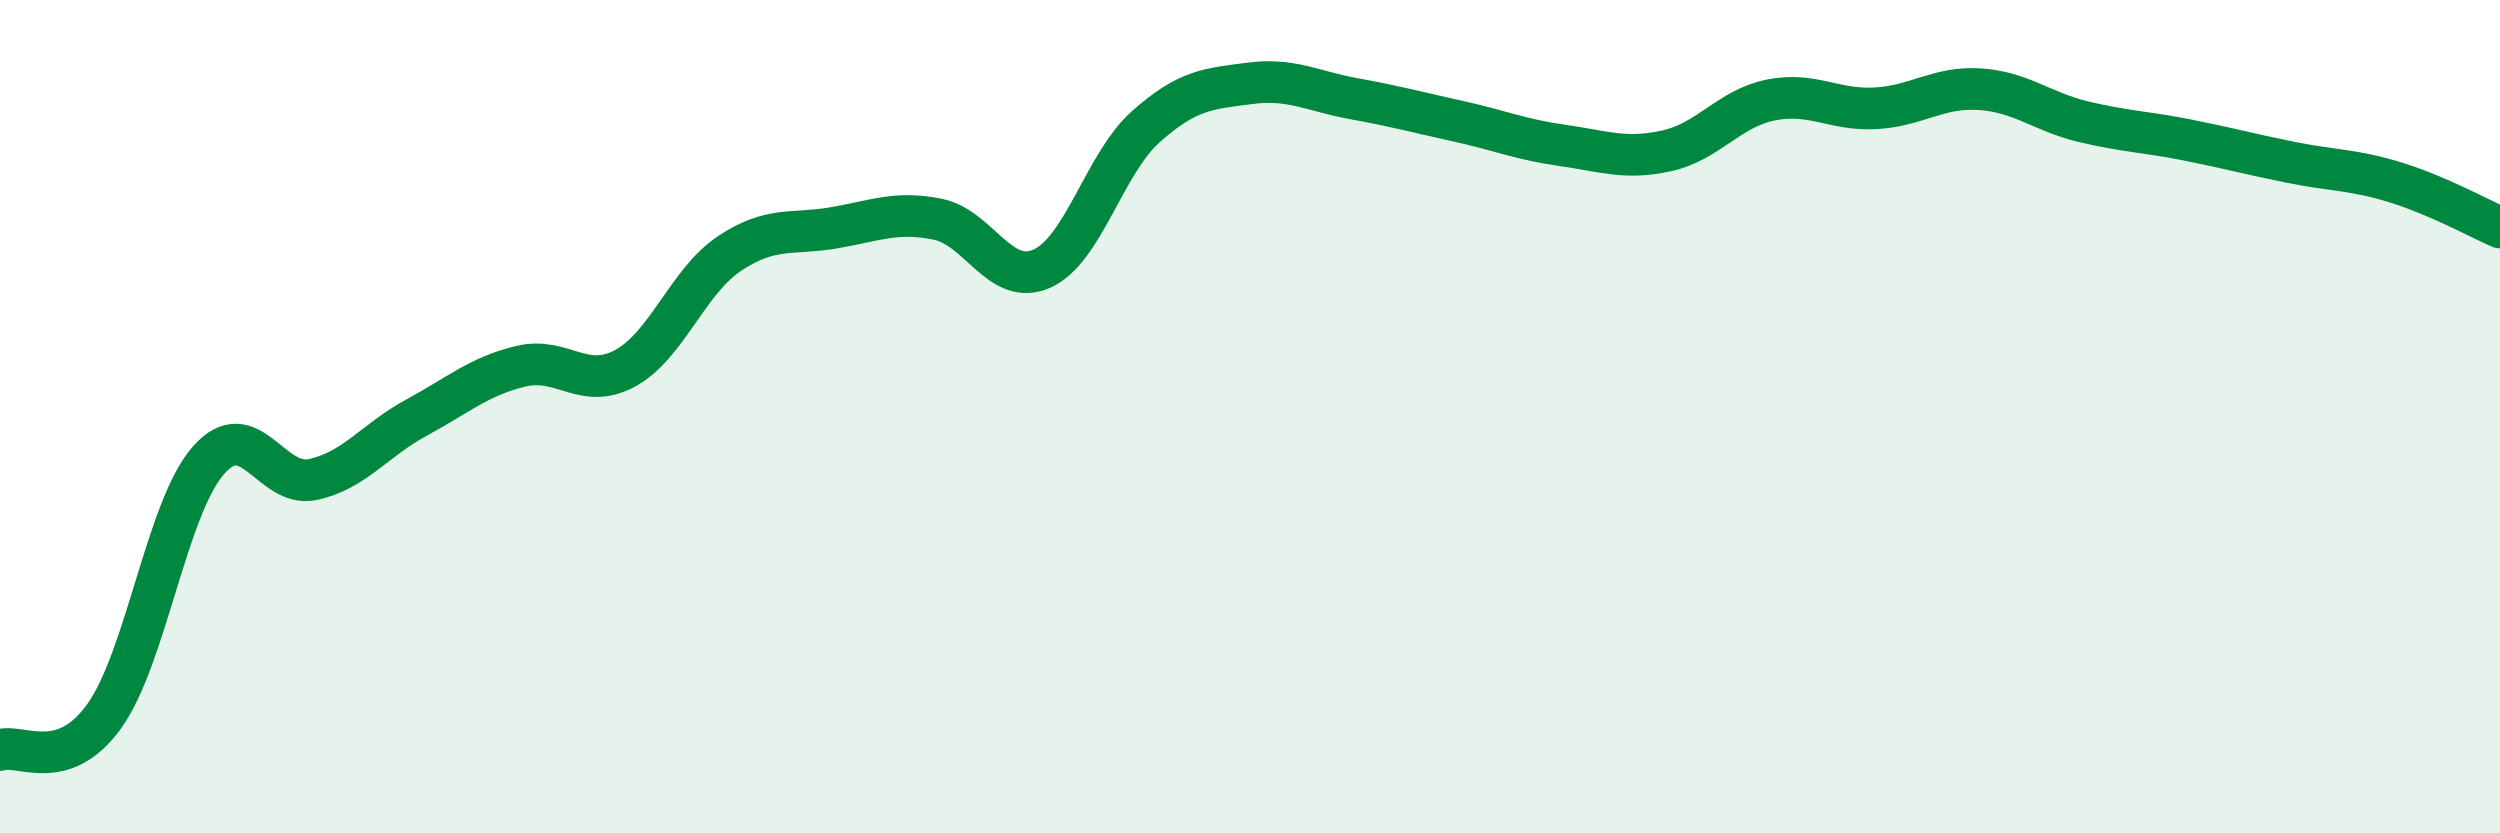
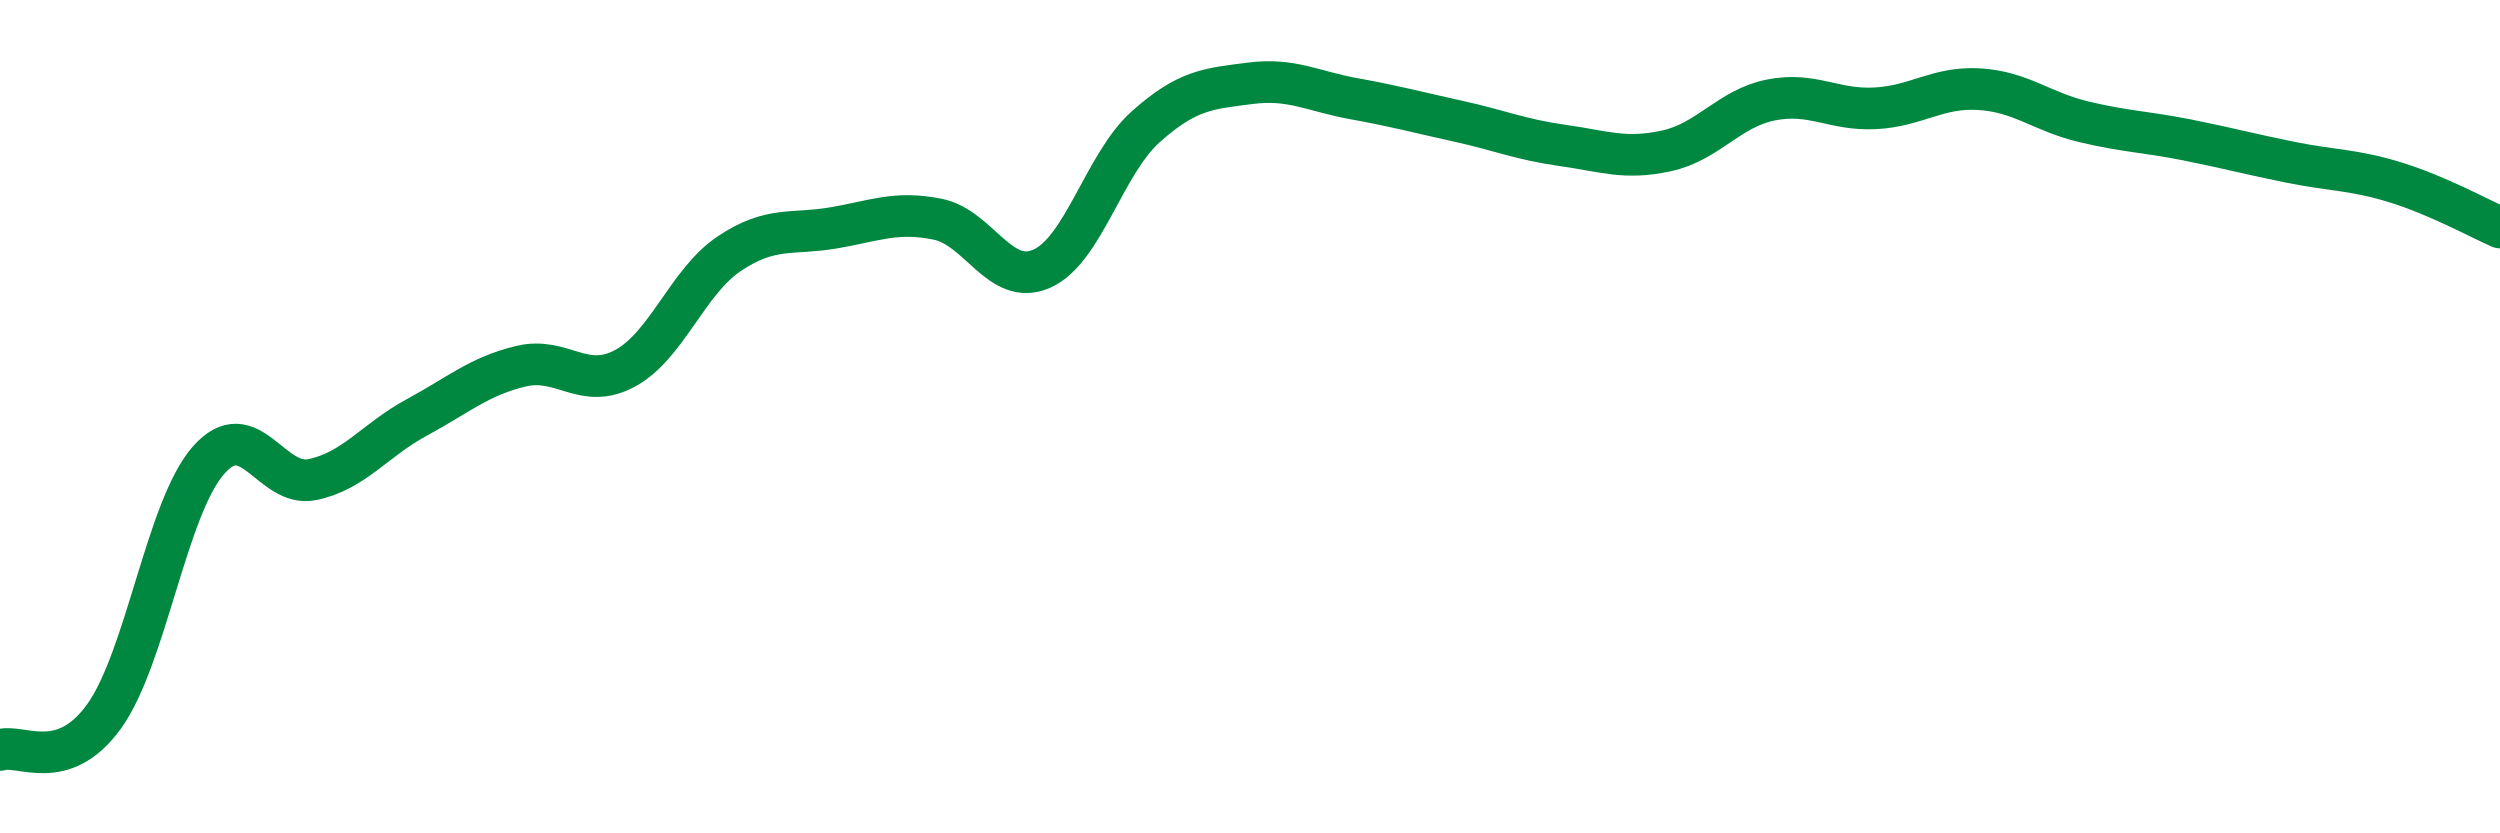
<svg xmlns="http://www.w3.org/2000/svg" width="60" height="20" viewBox="0 0 60 20">
-   <path d="M 0,18 C 0.5,17.84 1.5,18.58 2.5,17.19 C 3.5,15.8 4,12.19 5,11.05 C 6,9.91 6.5,11.72 7.5,11.51 C 8.5,11.3 9,10.56 10,10.02 C 11,9.48 11.5,9.03 12.5,8.79 C 13.5,8.55 14,9.38 15,8.84 C 16,8.3 16.5,6.76 17.5,6.09 C 18.5,5.42 19,5.64 20,5.47 C 21,5.3 21.5,5.06 22.5,5.26 C 23.5,5.46 24,6.89 25,6.45 C 26,6.01 26.5,3.93 27.5,3.04 C 28.5,2.15 29,2.13 30,2 C 31,1.87 31.5,2.19 32.5,2.37 C 33.5,2.55 34,2.69 35,2.91 C 36,3.13 36.5,3.35 37.5,3.49 C 38.5,3.63 39,3.84 40,3.62 C 41,3.4 41.5,2.6 42.5,2.4 C 43.5,2.2 44,2.65 45,2.6 C 46,2.55 46.5,2.08 47.5,2.14 C 48.5,2.2 49,2.68 50,2.92 C 51,3.16 51.5,3.16 52.5,3.36 C 53.5,3.56 54,3.7 55,3.9 C 56,4.1 56.5,4.07 57.5,4.38 C 58.5,4.69 59.5,5.24 60,5.46L60 20L0 20Z" fill="#008740" opacity="0.1" stroke-linecap="round" stroke-linejoin="round" />
  <path d="M 0,18 C 0.5,17.84 1.5,18.58 2.5,17.19 C 3.5,15.8 4,12.19 5,11.05 C 6,9.91 6.5,11.72 7.5,11.51 C 8.5,11.3 9,10.56 10,10.02 C 11,9.48 11.5,9.03 12.5,8.79 C 13.5,8.55 14,9.38 15,8.84 C 16,8.3 16.5,6.76 17.5,6.09 C 18.5,5.42 19,5.64 20,5.47 C 21,5.3 21.5,5.06 22.5,5.26 C 23.5,5.46 24,6.89 25,6.45 C 26,6.01 26.5,3.93 27.5,3.04 C 28.5,2.15 29,2.13 30,2 C 31,1.87 31.5,2.19 32.5,2.37 C 33.5,2.55 34,2.69 35,2.91 C 36,3.13 36.5,3.35 37.5,3.49 C 38.5,3.63 39,3.84 40,3.62 C 41,3.4 41.5,2.6 42.5,2.4 C 43.5,2.2 44,2.65 45,2.6 C 46,2.55 46.5,2.08 47.5,2.14 C 48.5,2.2 49,2.68 50,2.92 C 51,3.16 51.5,3.16 52.5,3.36 C 53.5,3.56 54,3.7 55,3.9 C 56,4.1 56.5,4.07 57.5,4.38 C 58.5,4.69 59.5,5.24 60,5.46" stroke="#008740" stroke-width="1" fill="none" stroke-linecap="round" stroke-linejoin="round" />
</svg>